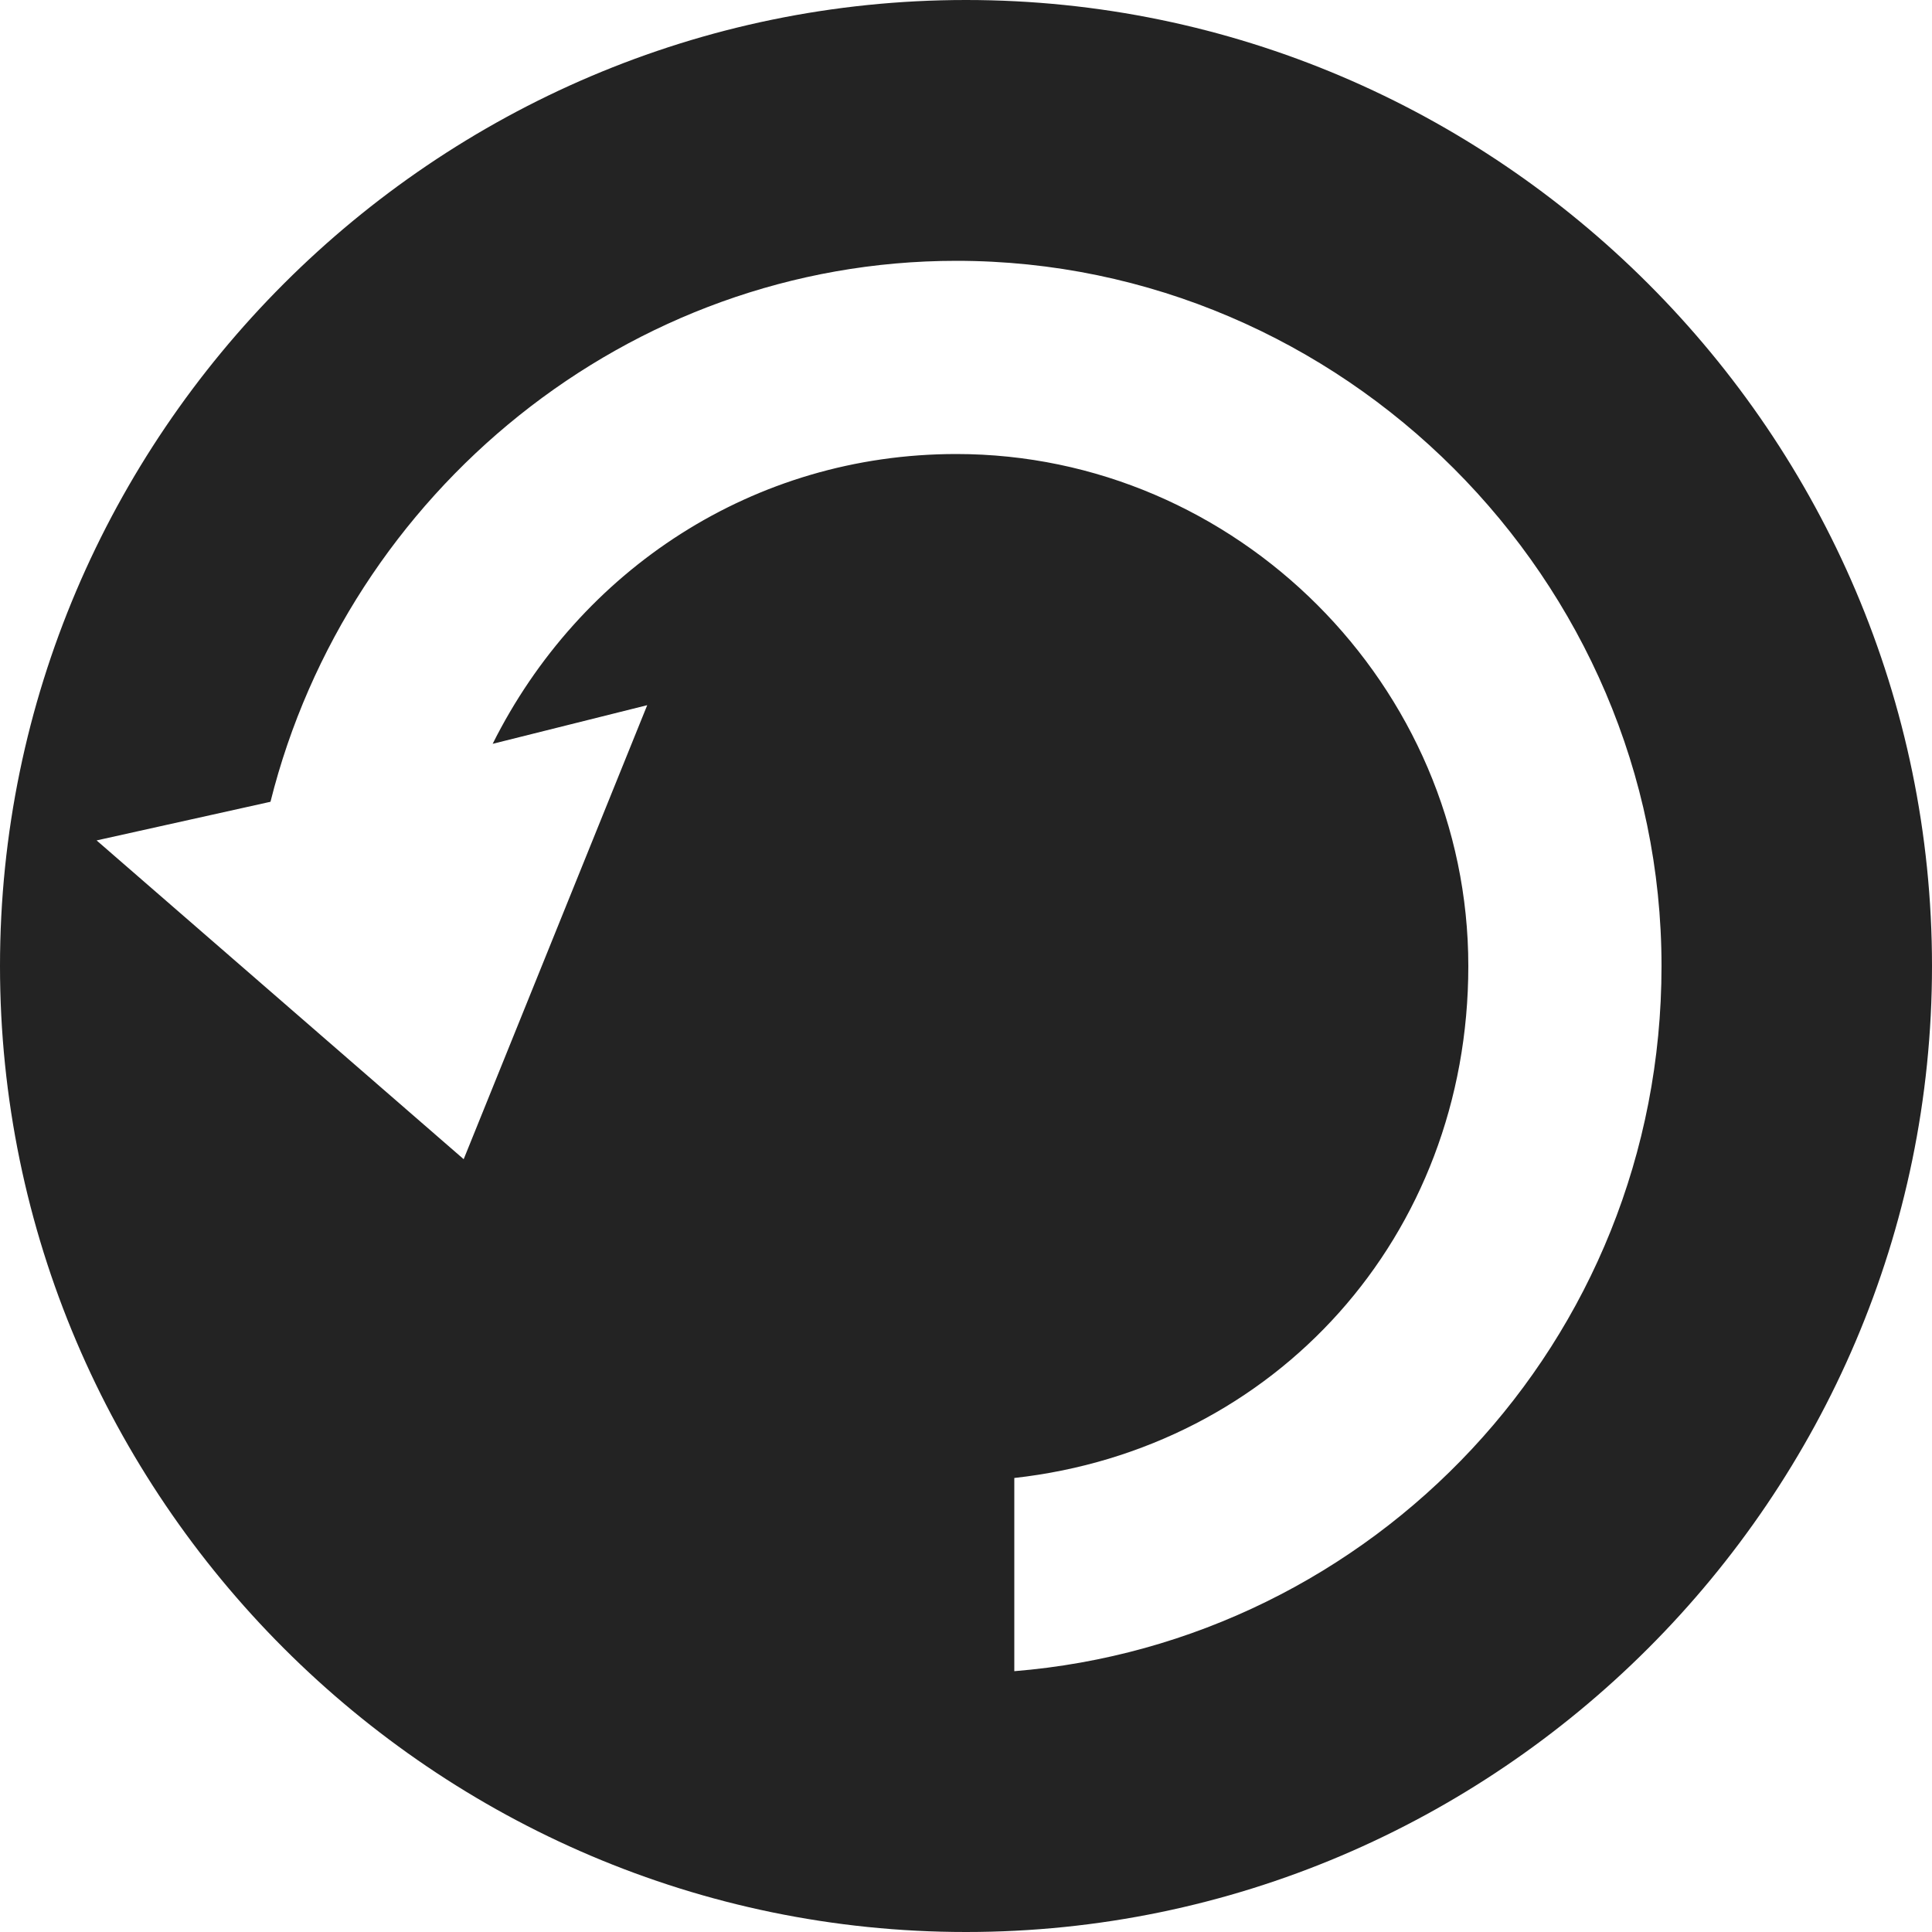
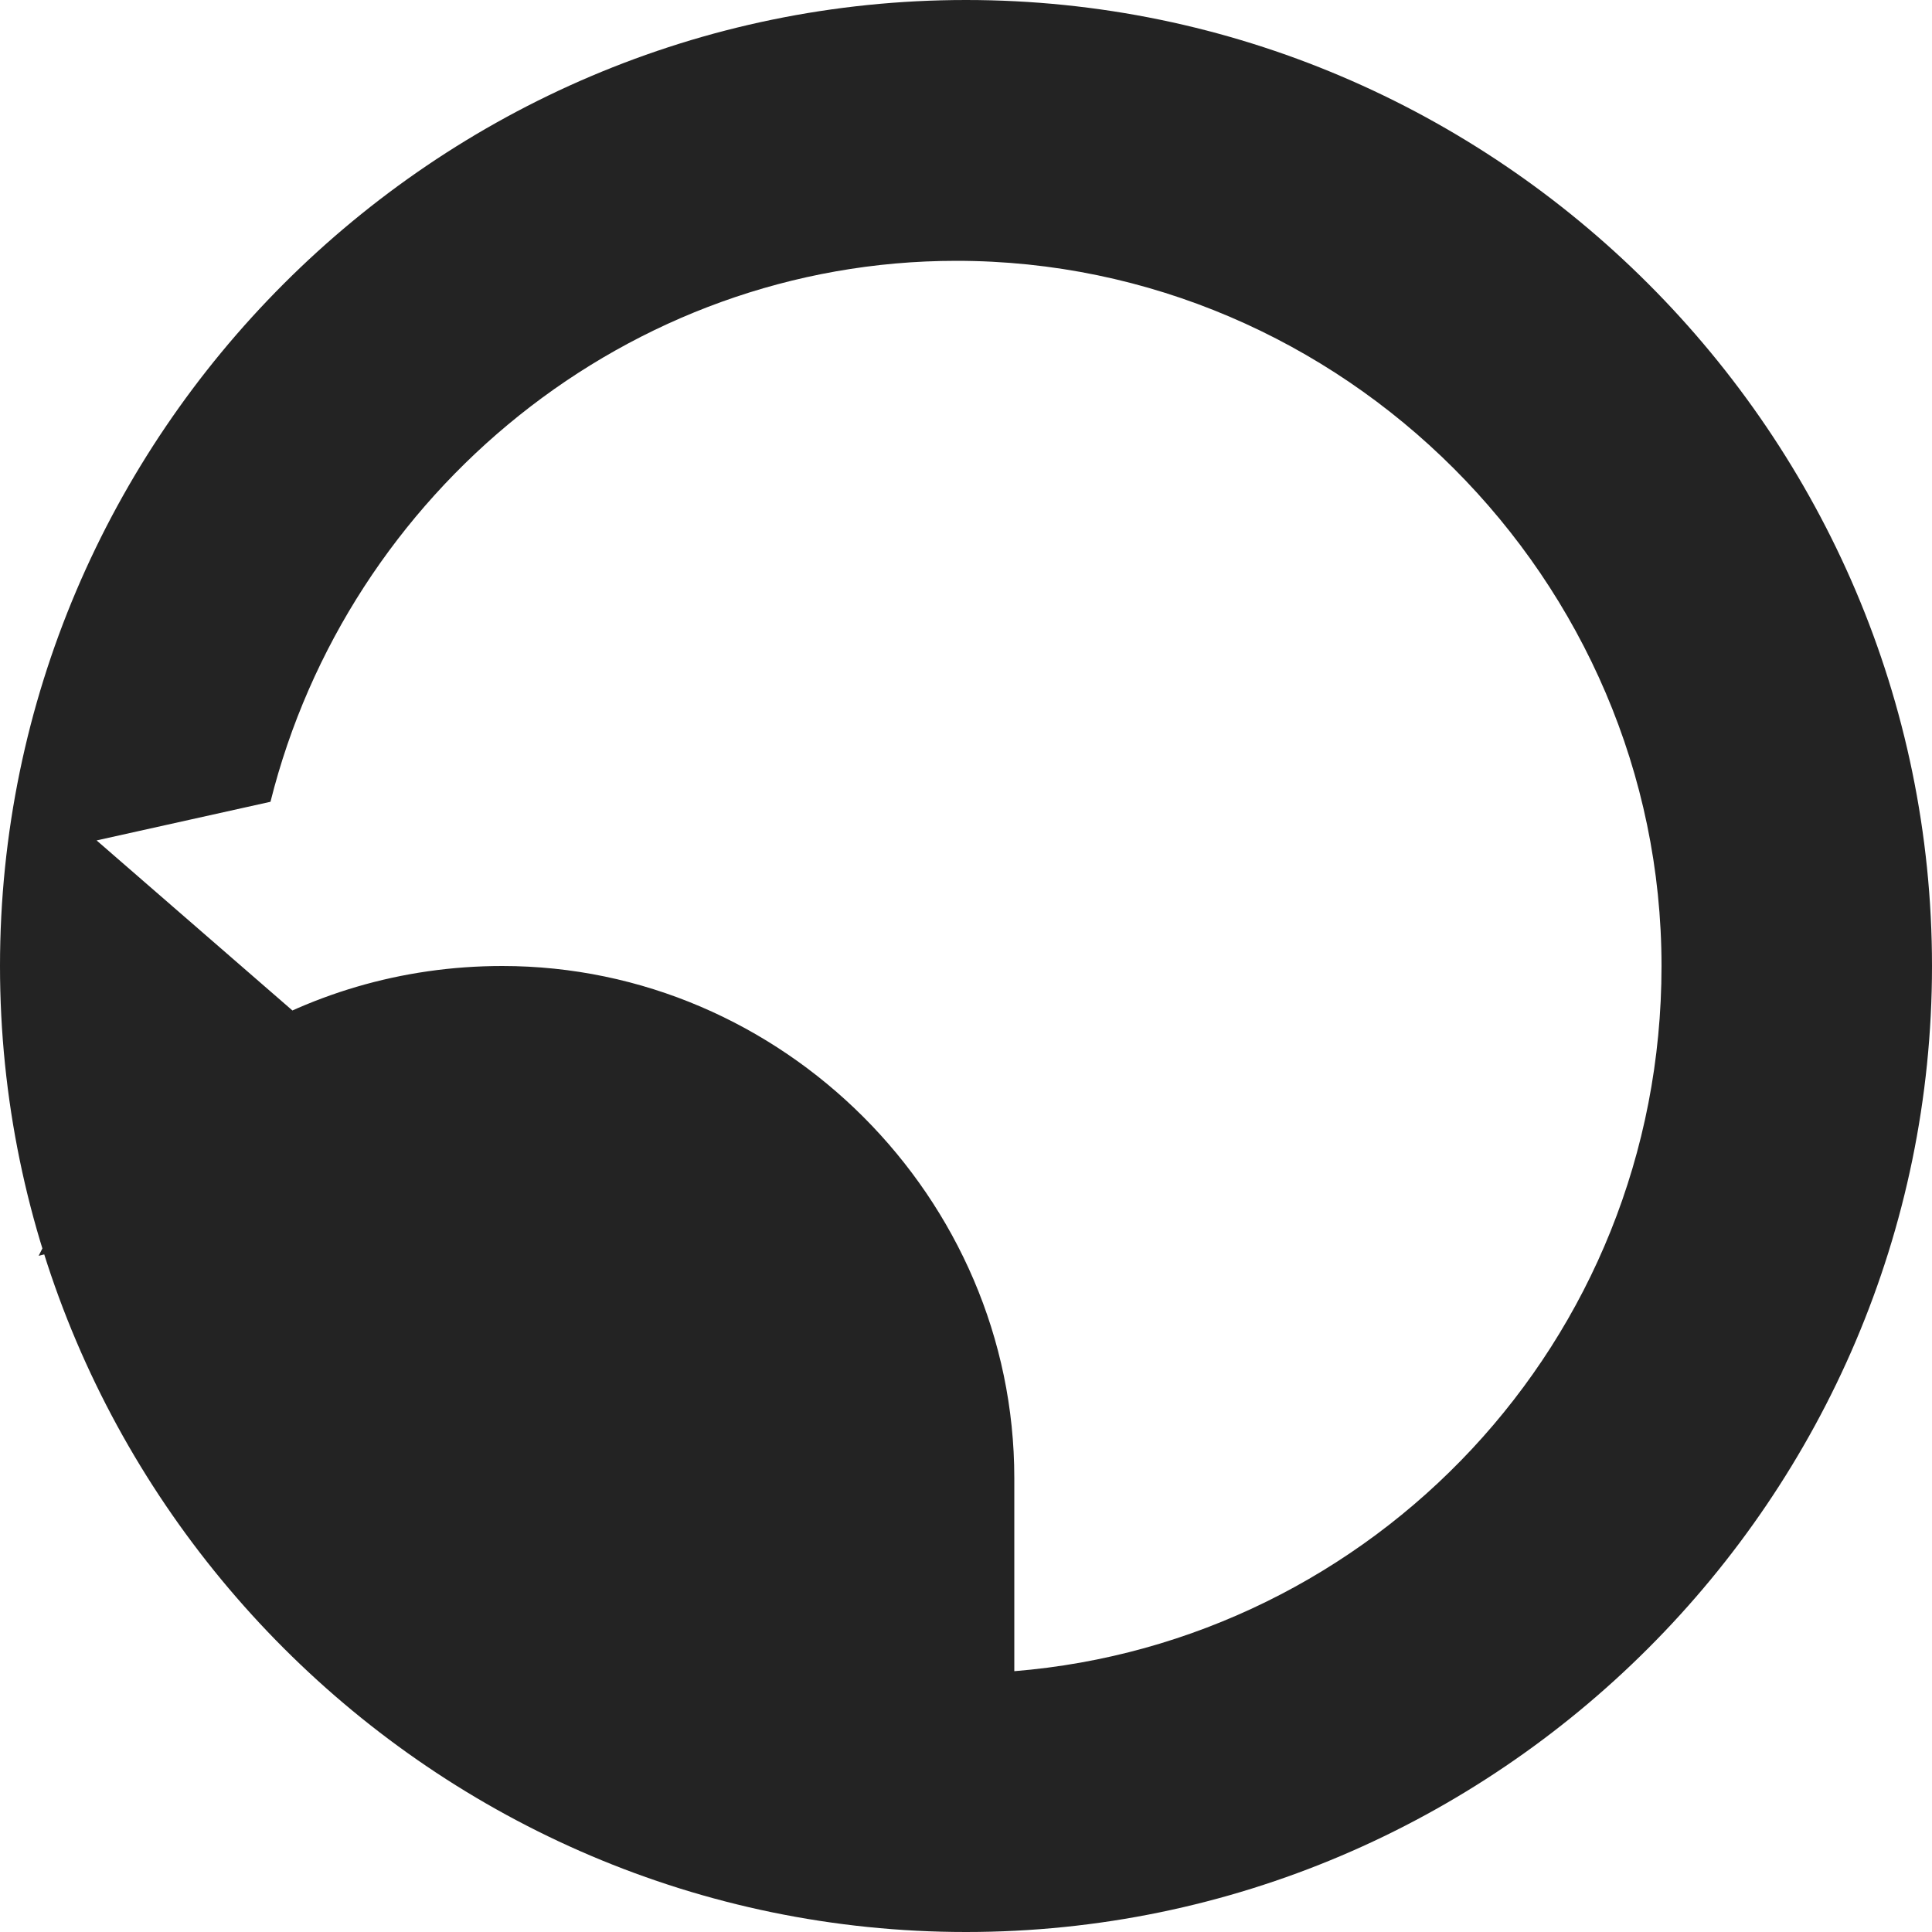
<svg xmlns="http://www.w3.org/2000/svg" version="1.1" id="Ebene_1" x="0px" y="0px" width="20px" height="20px" viewBox="0 0 20 20" style="enable-background:new 0 0 20 20;" xml:space="preserve">
  <style type="text/css">
	.st0{fill:#232323;}
</style>
-   <path class="st0" d="M10,0C4.5,0,0,4.5,0,10s4.5,10,10,10s10-4.5,10-10S15.5,0,10,0z M10.5,17.3v-2c2.7-0.3,4.7-2.5,4.7-5.3  c0-2.9-2.4-5.3-5.3-5.3c-2.1,0-3.9,1.2-4.8,3l1.6-0.4L4.8,12L1,8.7l1.8-0.4c0.8-3.2,3.7-5.6,7.1-5.6c4,0,7.3,3.3,7.3,7.3  C17.2,13.9,14.2,17,10.5,17.3z" />
+   <path class="st0" d="M10,0C4.5,0,0,4.5,0,10s4.5,10,10,10s10-4.5,10-10S15.5,0,10,0z M10.5,17.3v-2c0-2.9-2.4-5.3-5.3-5.3c-2.1,0-3.9,1.2-4.8,3l1.6-0.4L4.8,12L1,8.7l1.8-0.4c0.8-3.2,3.7-5.6,7.1-5.6c4,0,7.3,3.3,7.3,7.3  C17.2,13.9,14.2,17,10.5,17.3z" />
</svg>